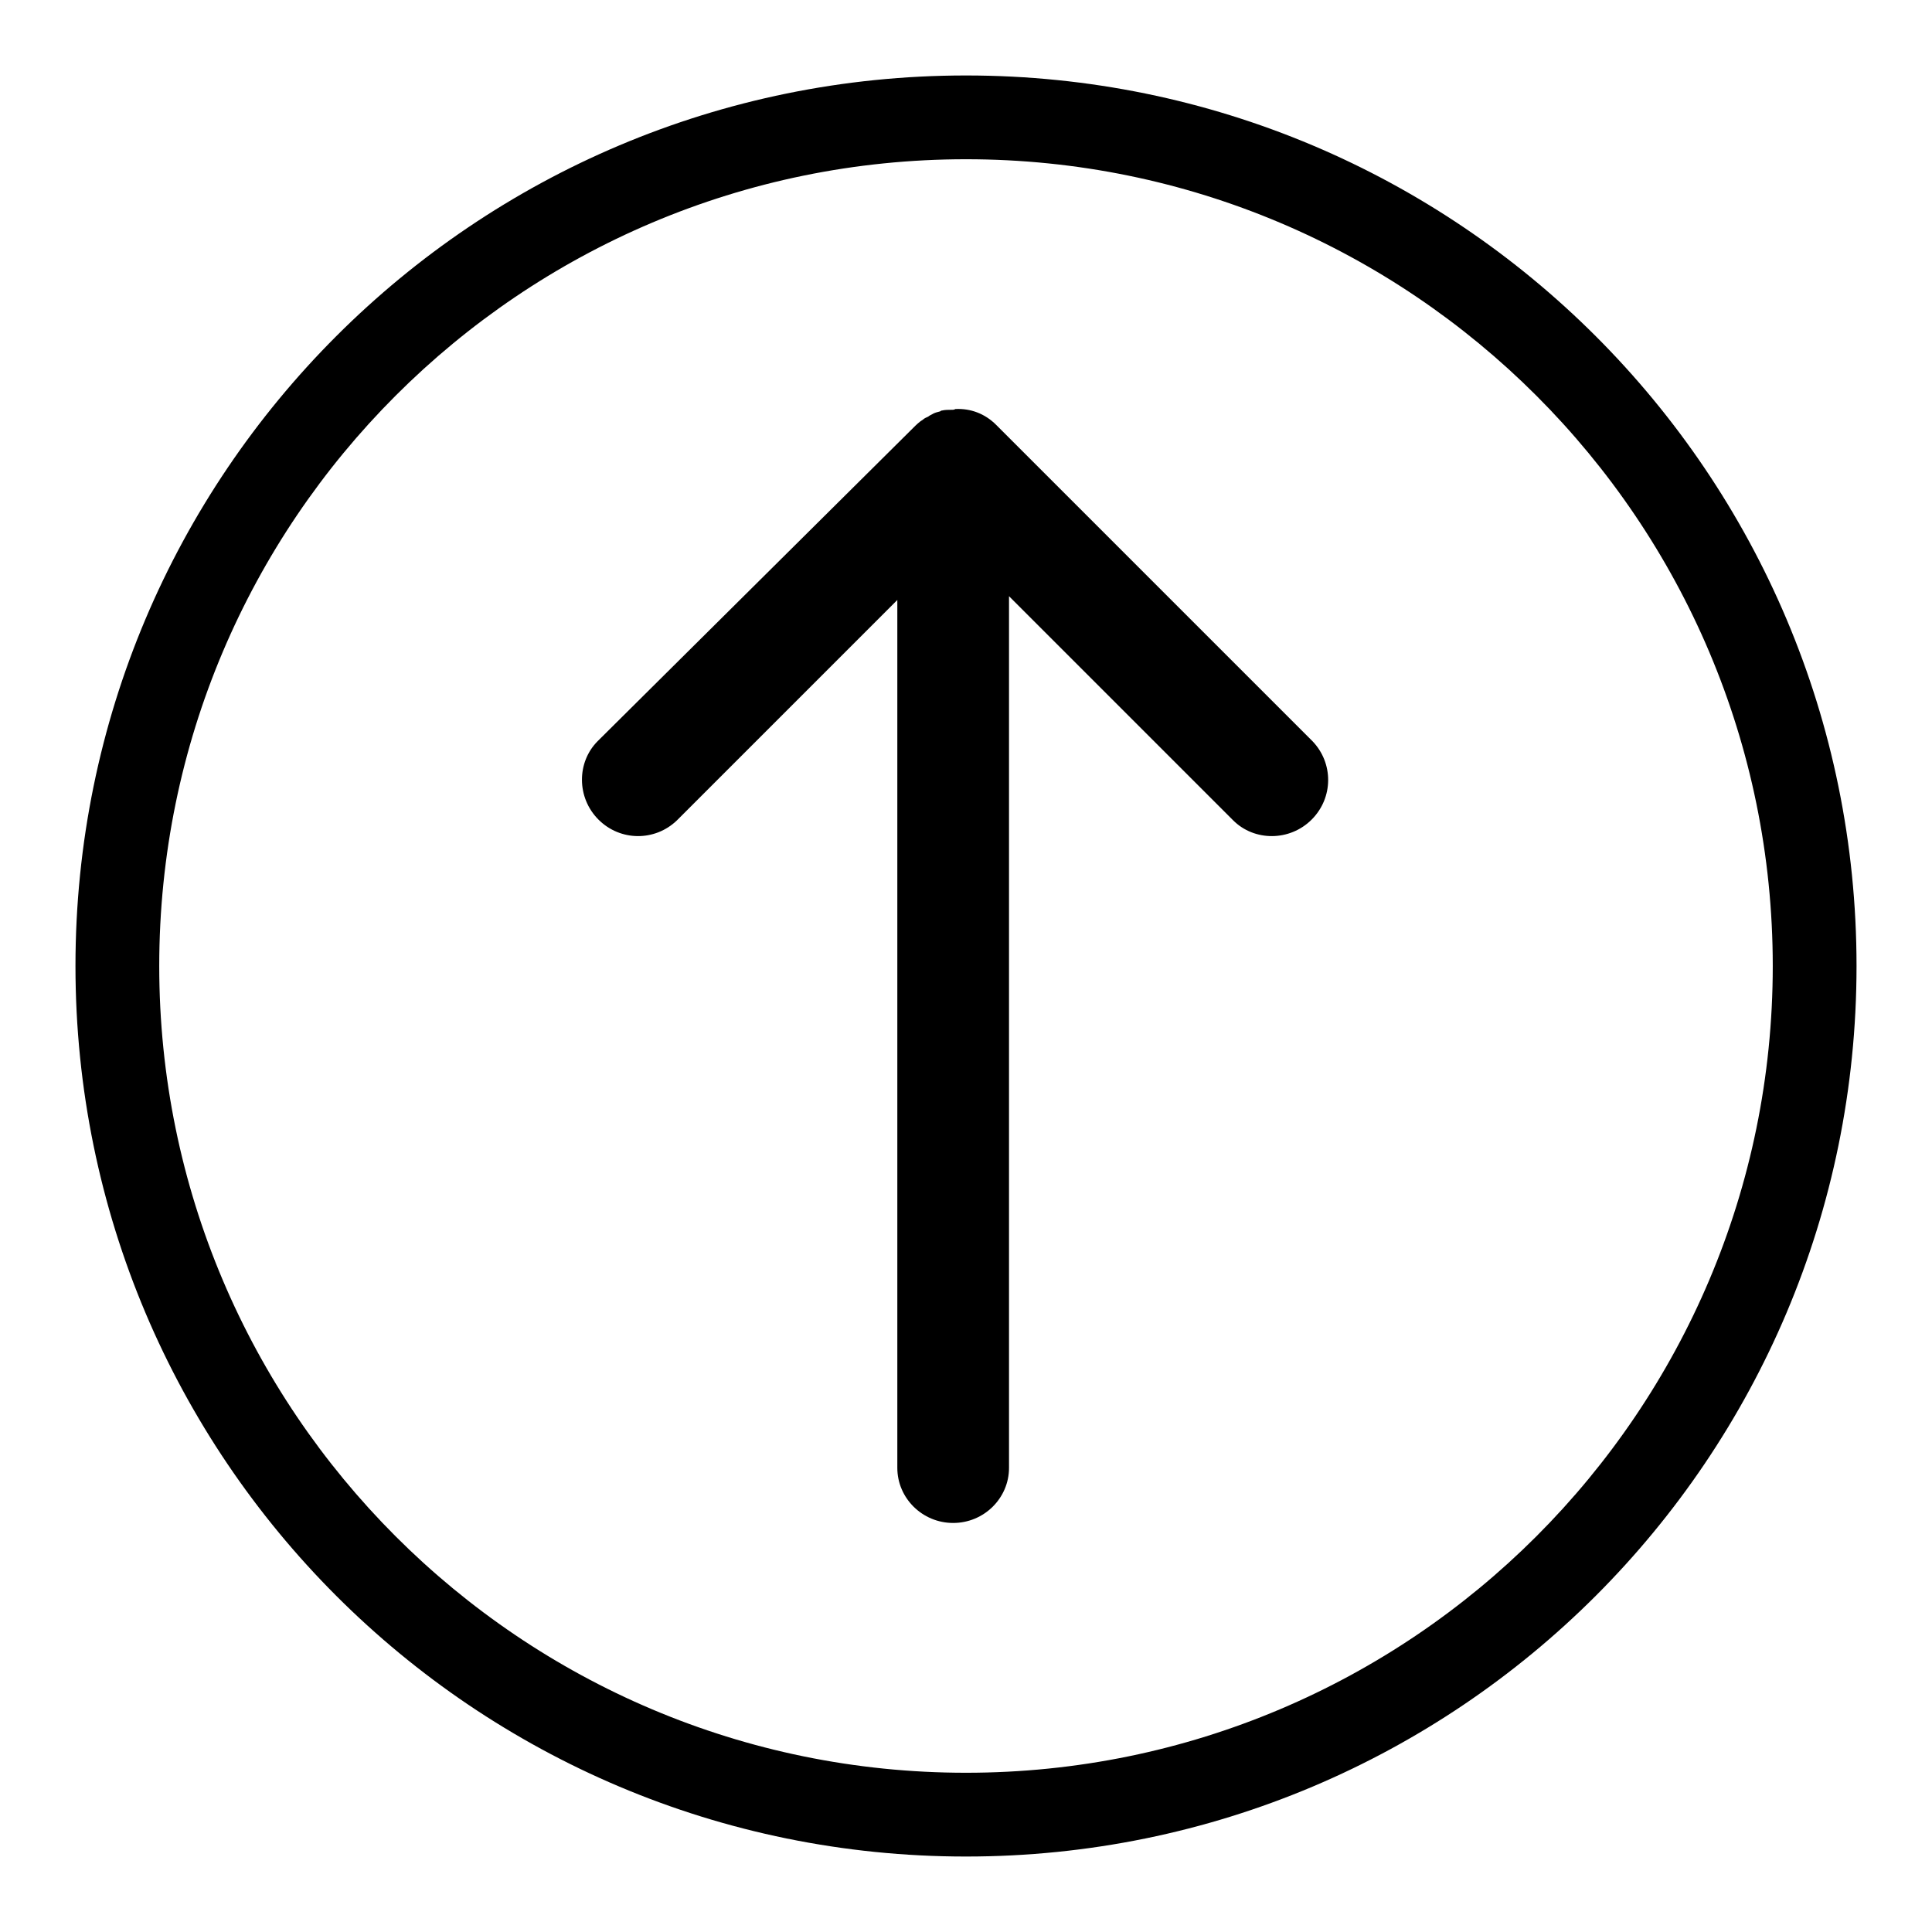
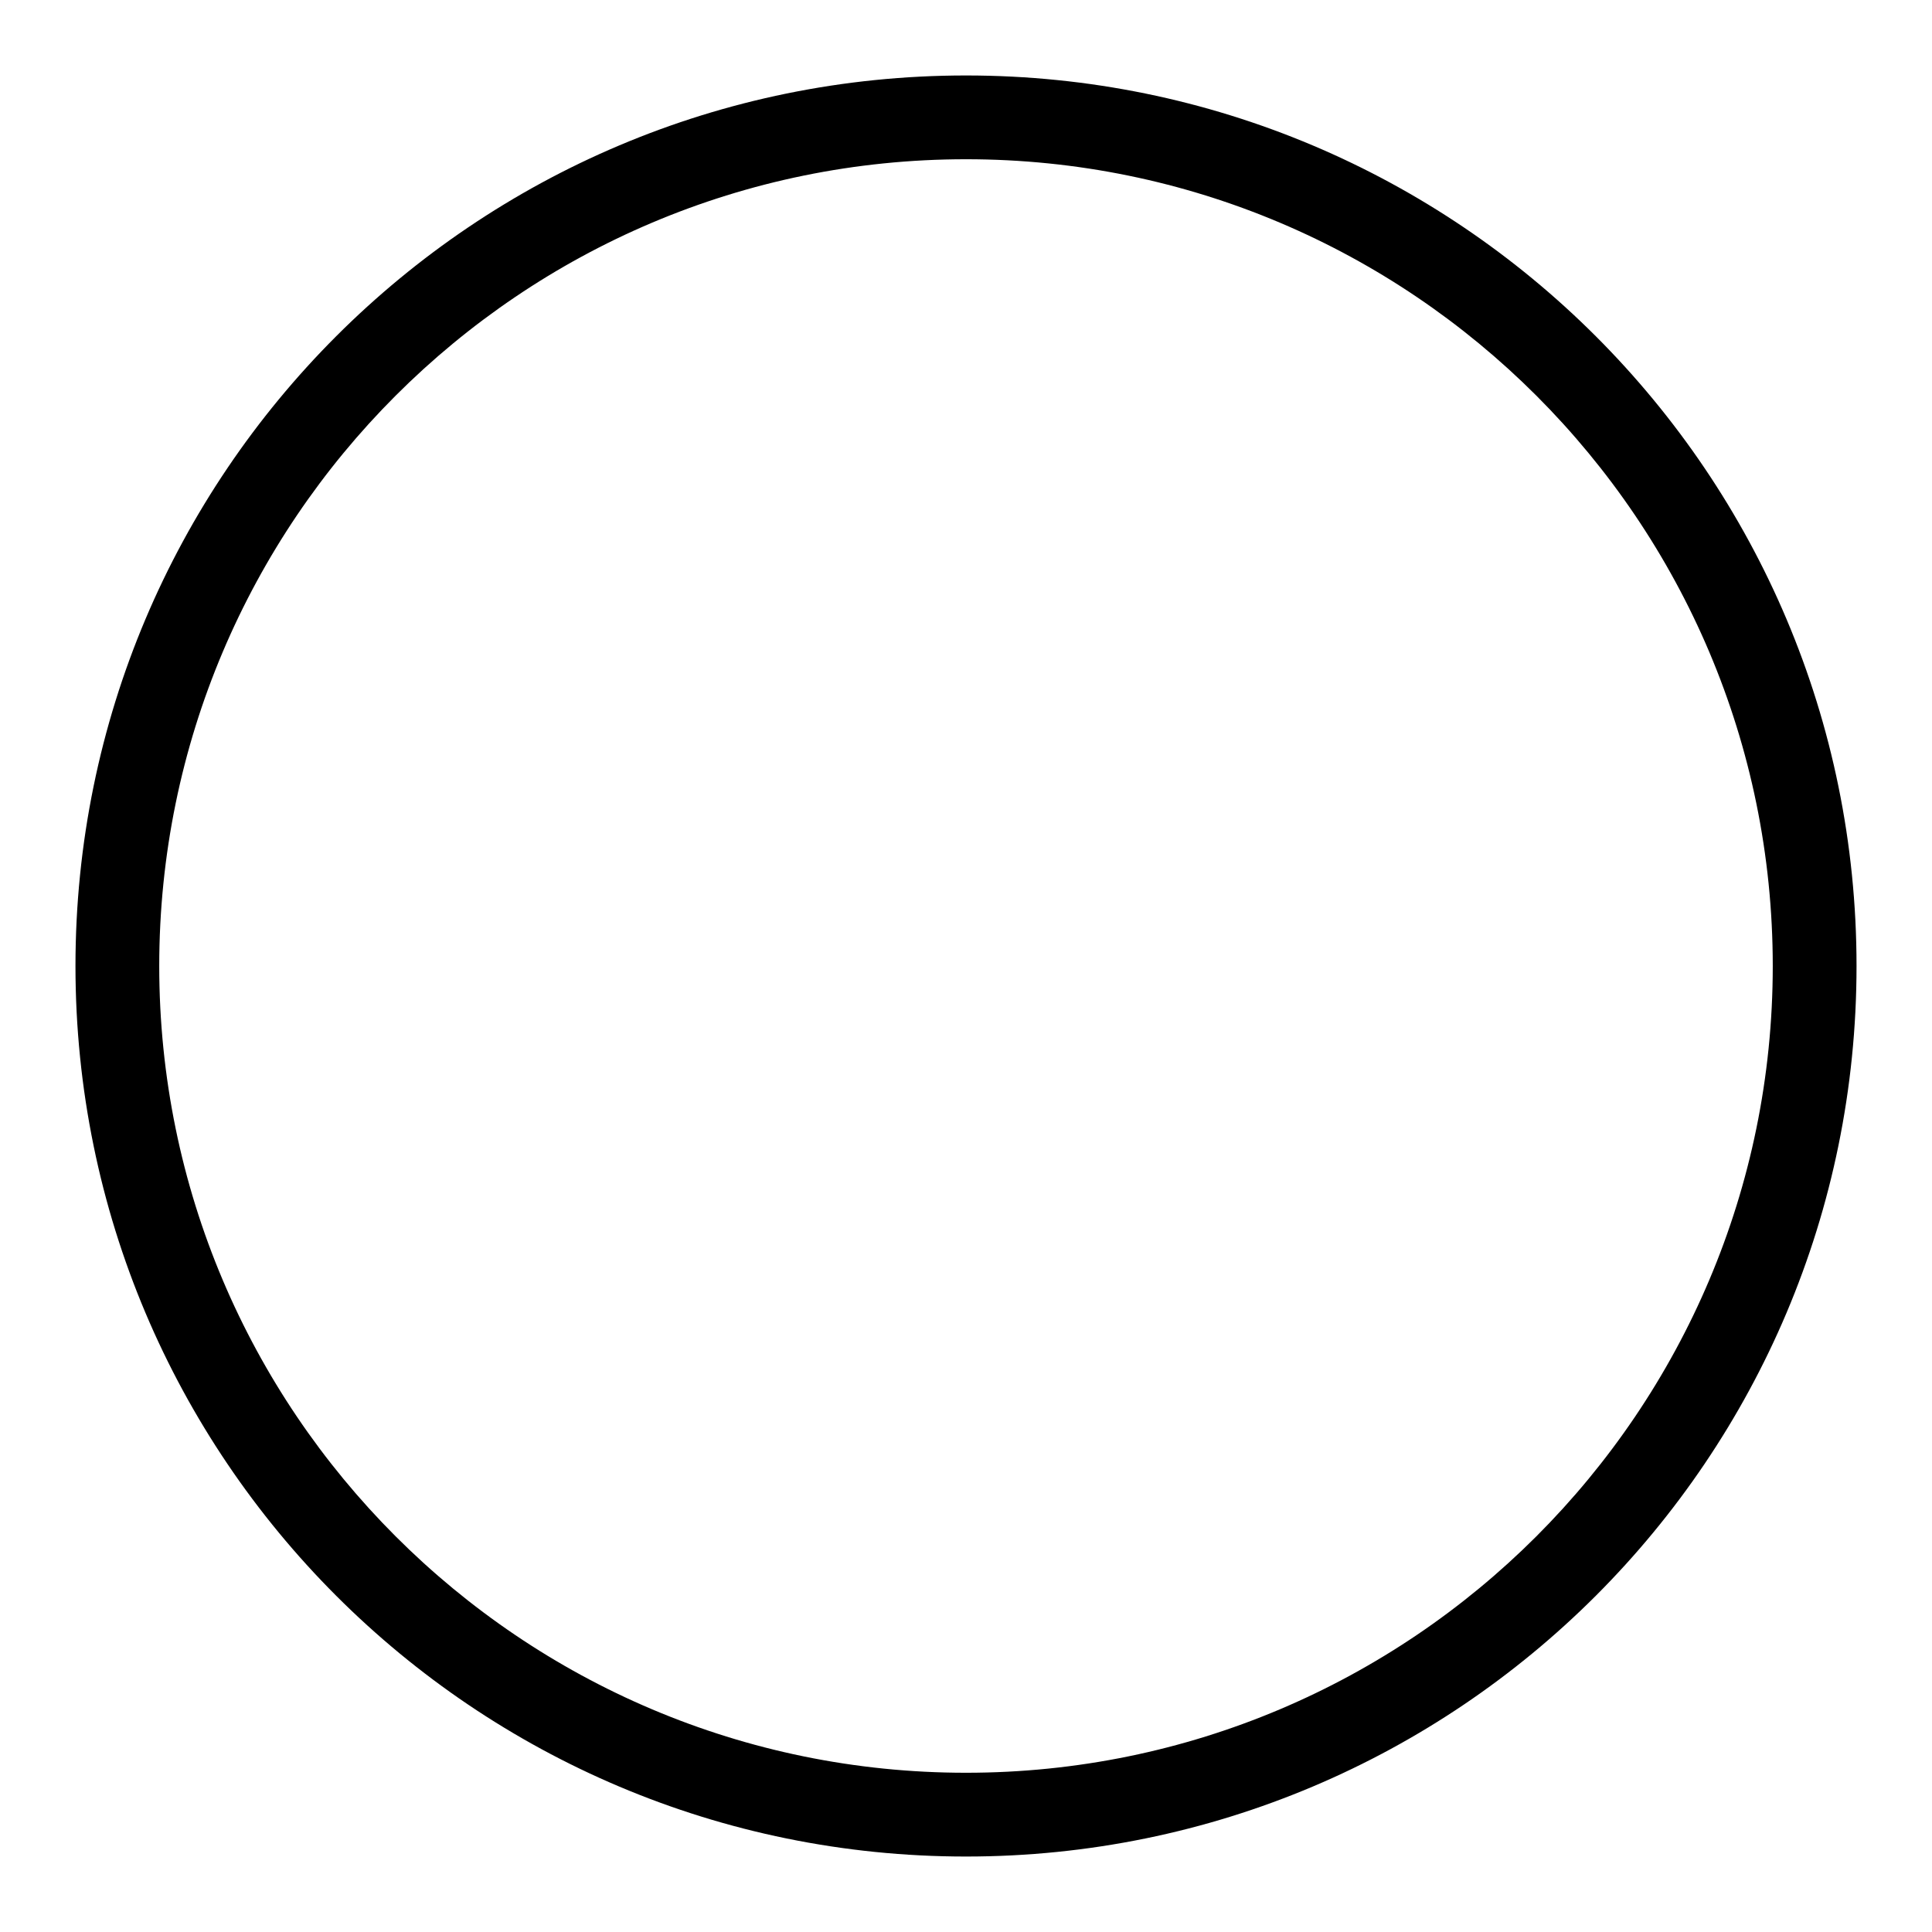
<svg xmlns="http://www.w3.org/2000/svg" version="1.1" x="0px" y="0px" viewBox="0 0 256 256" enable-background="new 0 0 256 256" xml:space="preserve">
  <g>
    <g>
      <path fill="#000000" d="M10,128c0,65.2,52.8,118,118,118c65.2,0,118-52.8,118-118c0-65.2-52.8-118-118-118C62.8,10,10,62.8,10,128z M234.9,128c0,59-47.9,106.9-106.9,106.9S21.1,187,21.1,128C21.1,69,69,21.1,128,21.1C187,21.1,234.9,69,234.9,128z" />
-       <path fill="#000000" d="M126.2,54.3c0,0-0.1,0-0.1,0c-0.4,0-0.9,0-1.3,0.1c-0.1,0-0.1,0-0.2,0.1c-0.4,0.1-0.8,0.2-1.1,0.4c-0.2,0.1-0.4,0.2-0.5,0.3c-0.2,0.1-0.5,0.2-0.7,0.4c-0.5,0.3-0.9,0.7-1.3,1.1L79.2,98.2c-2.8,2.8-2.8,7.5,0.1,10.4c2.9,2.9,7.5,2.9,10.4,0.1l29.2-29.2v115c0,4,3.3,7.3,7.4,7.3c4.1,0,7.4-3.3,7.4-7.3V79l29.7,29.7c2.8,2.8,7.5,2.8,10.4-0.1c2.9-2.9,2.9-7.5,0.1-10.4l-41.9-41.9c-1.5-1.5-3.4-2.2-5.4-2.1C126.4,54.3,126.3,54.3,126.2,54.3z" />
    </g>
  </g>
</svg>